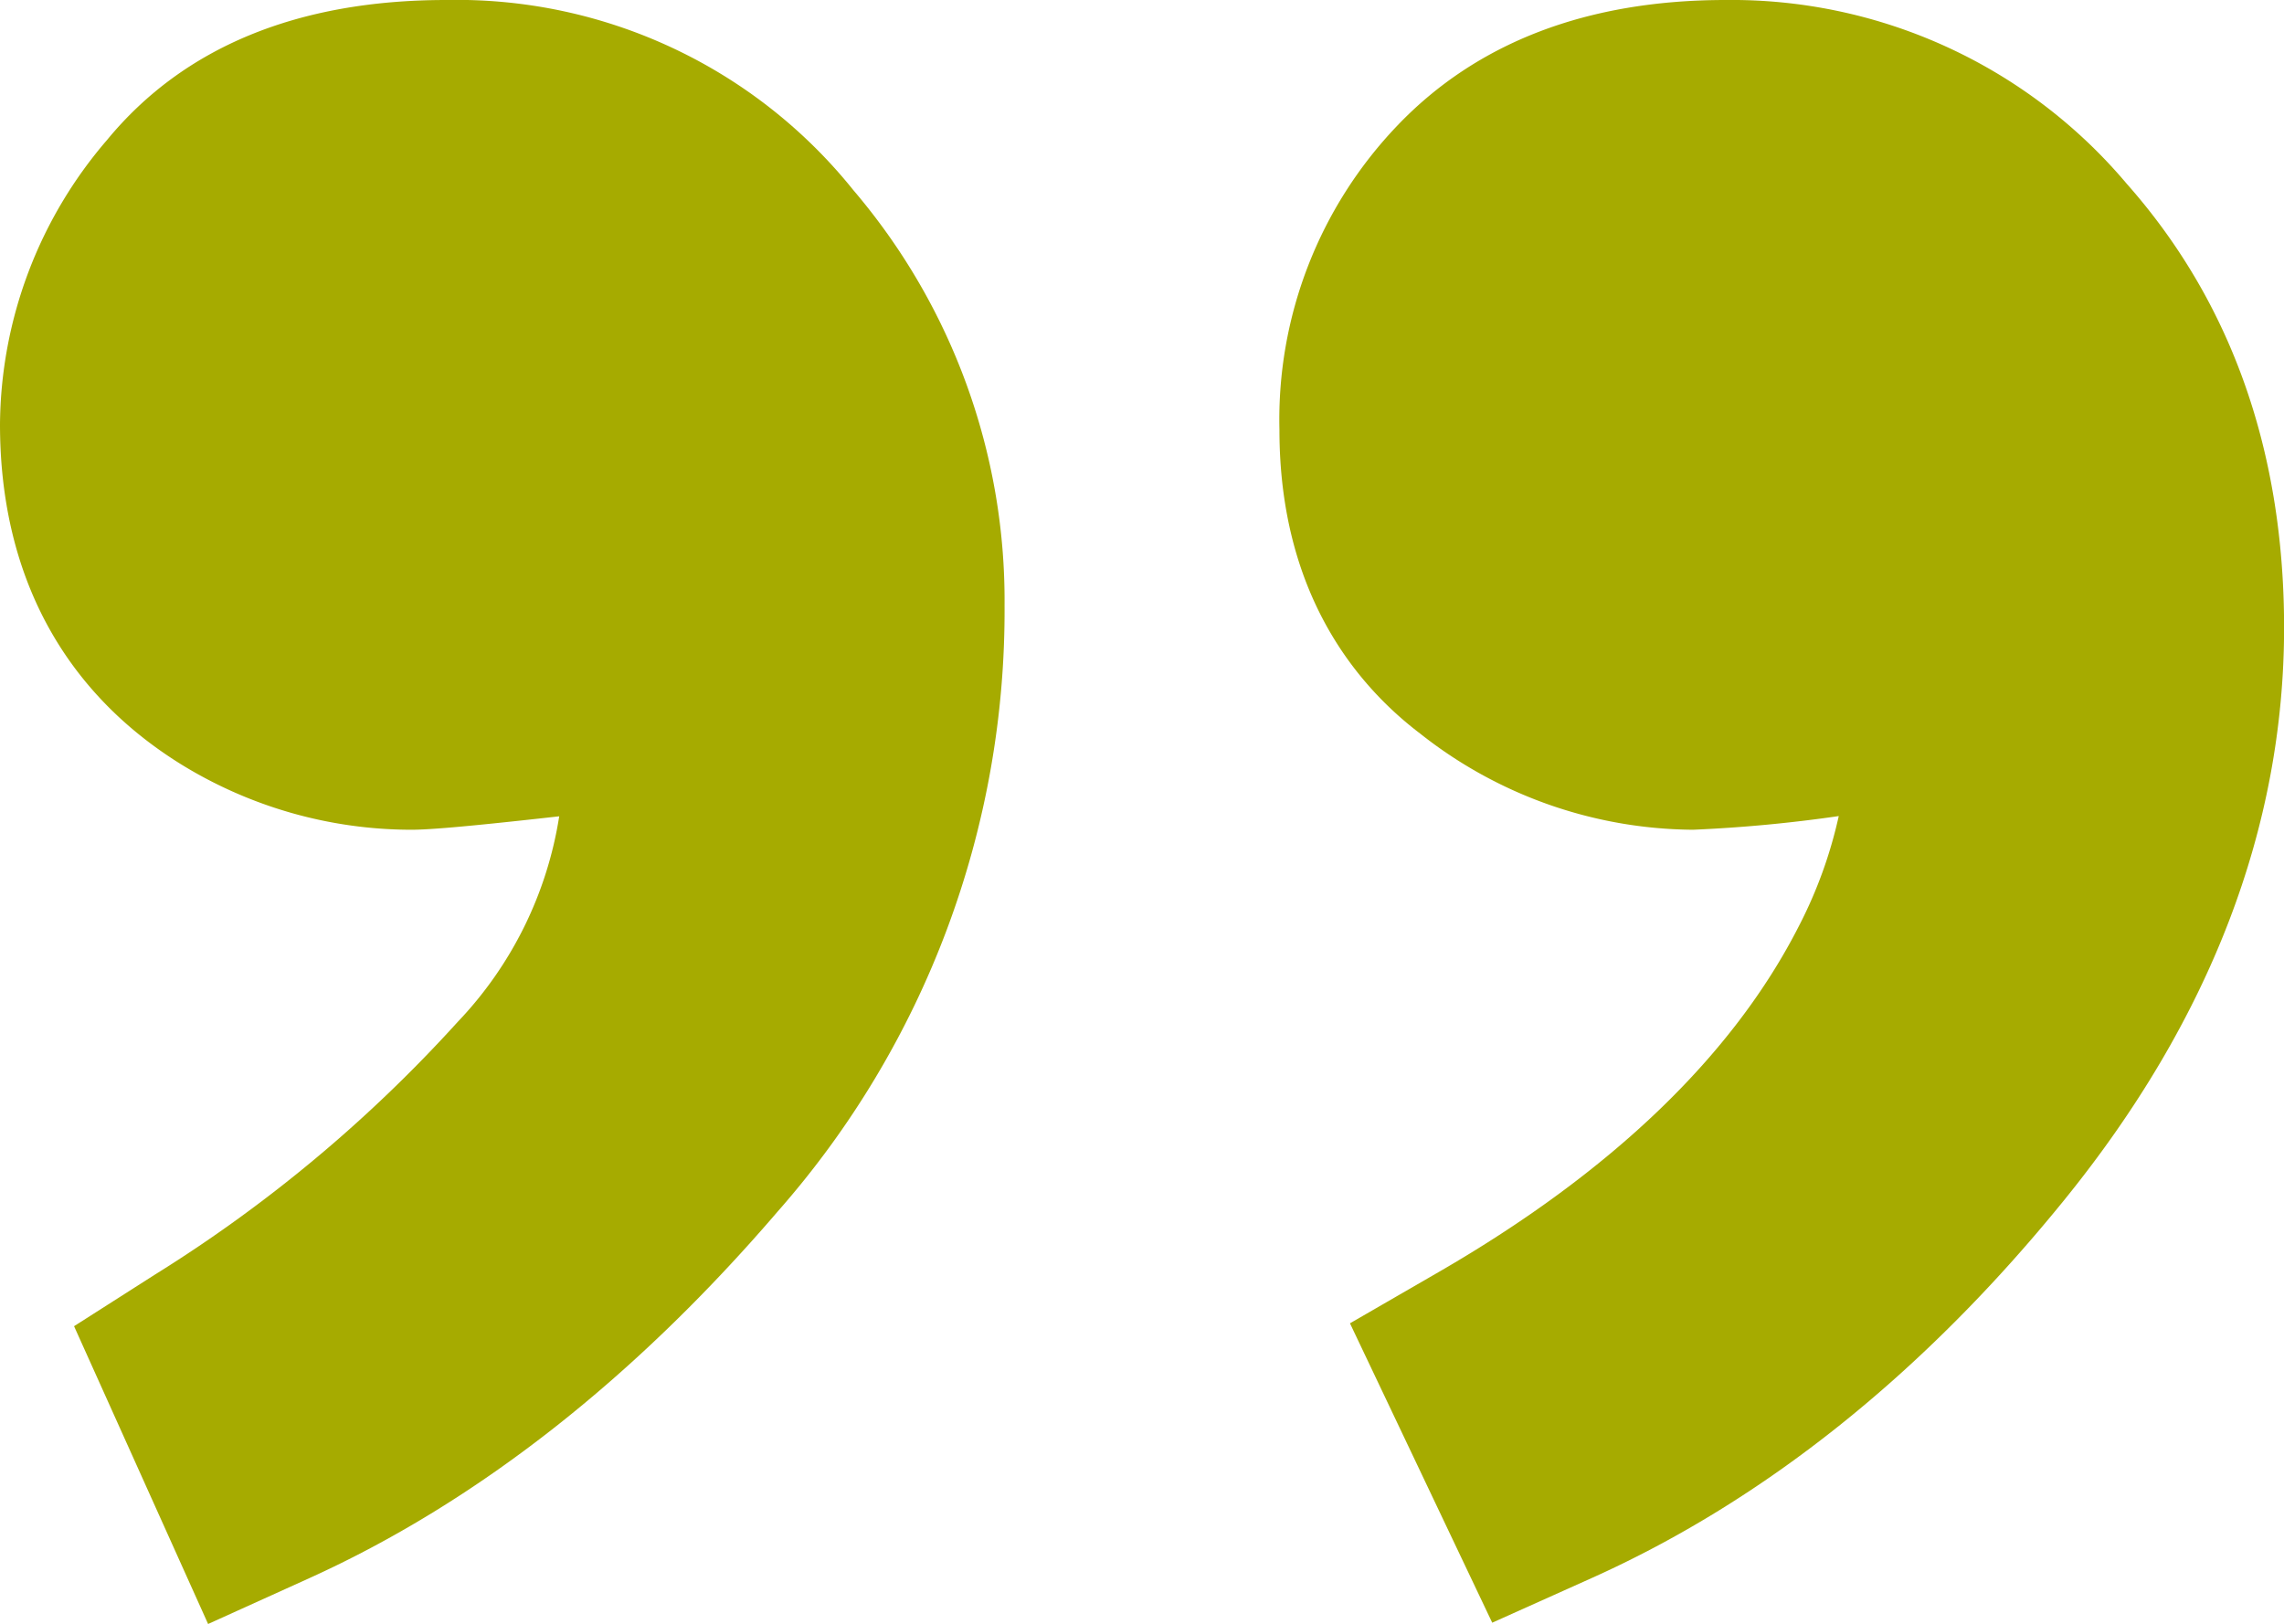
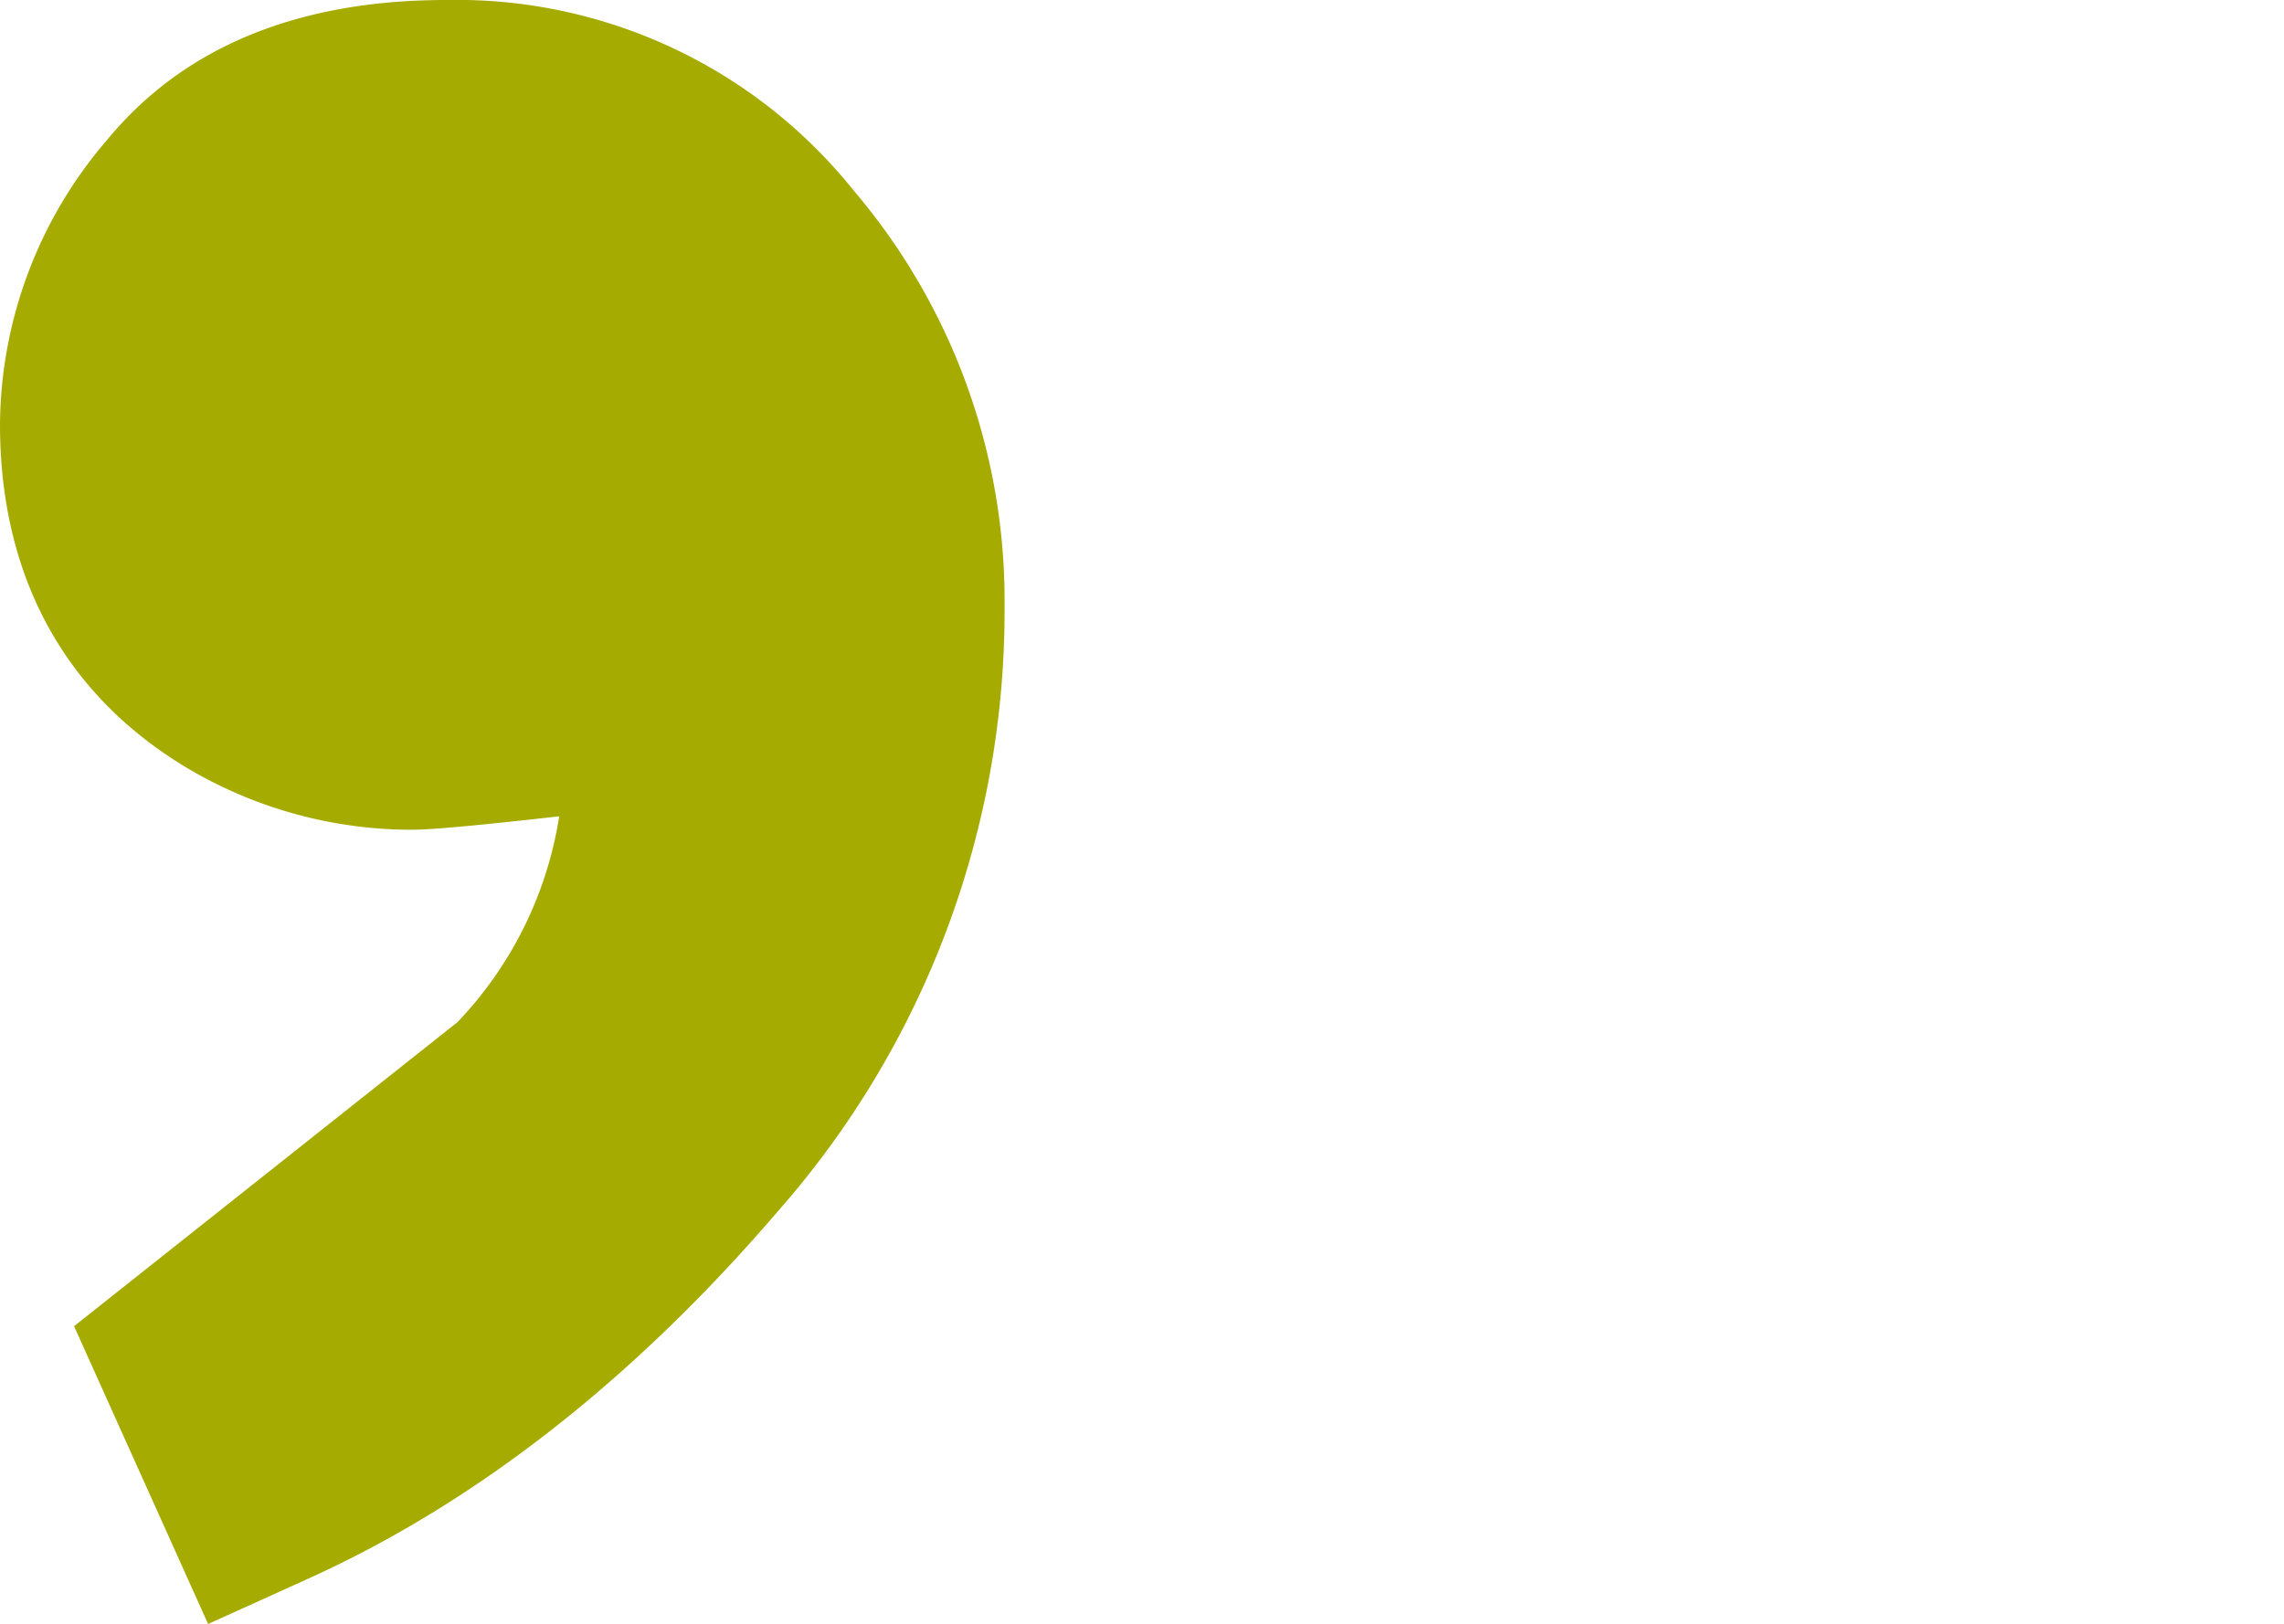
<svg xmlns="http://www.w3.org/2000/svg" width="96.868" height="68.889" viewBox="0 0 96.868 68.889">
  <g id="Groupe_228" data-name="Groupe 228" transform="translate(-904.409 12.359)">
-     <path id="Tracé_438" data-name="Tracé 438" d="M923.34-12.359c-6.31,0-11.151,2-14.391,5.938a18.683,18.683,0,0,0-4.54,12.066c0,6.334,2.652,11.317,7.72,14.444a18.642,18.642,0,0,0,9.707,2.751c.639,0,1.889-.075,6.29-.57A16.282,16.282,0,0,1,923.813,31a60.264,60.264,0,0,1-12.832,10.711L907.55,43.9l5.685,12.633,4.293-1.944c7.079-3.208,13.757-8.436,19.851-15.539a38.549,38.549,0,0,0,9.635-25.722A26.83,26.83,0,0,0,940.6-4.294,21.563,21.563,0,0,0,923.34-12.359Z" transform="translate(0 0)" fill="#a6ab00" />
-     <path id="Tracé_439" data-name="Tracé 439" d="M974.973-4.573a21.91,21.91,0,0,0-17-7.786c-5.864,0-10.55,1.792-13.927,5.328a18.044,18.044,0,0,0-5,12.907c0,6.9,3.241,10.813,5.963,12.881a18.836,18.836,0,0,0,11.579,4.083,61.1,61.1,0,0,0,6.179-.58,19.119,19.119,0,0,1-1.689,4.664c-2.8,5.5-7.948,10.443-15.287,14.684l-3.754,2.17,6.033,12.7,4.2-1.885c7.357-3.3,14.107-8.7,20.064-16.05,6.185-7.629,9.321-15.8,9.321-24.292C981.65,6.763,979.405.431,974.973-4.573Z" transform="translate(19.626 0)" fill="#a6ab00" />
+     <path id="Tracé_438" data-name="Tracé 438" d="M923.34-12.359c-6.31,0-11.151,2-14.391,5.938a18.683,18.683,0,0,0-4.54,12.066c0,6.334,2.652,11.317,7.72,14.444a18.642,18.642,0,0,0,9.707,2.751c.639,0,1.889-.075,6.29-.57A16.282,16.282,0,0,1,923.813,31L907.55,43.9l5.685,12.633,4.293-1.944c7.079-3.208,13.757-8.436,19.851-15.539a38.549,38.549,0,0,0,9.635-25.722A26.83,26.83,0,0,0,940.6-4.294,21.563,21.563,0,0,0,923.34-12.359Z" transform="translate(0 0)" fill="#a6ab00" />
  </g>
</svg>